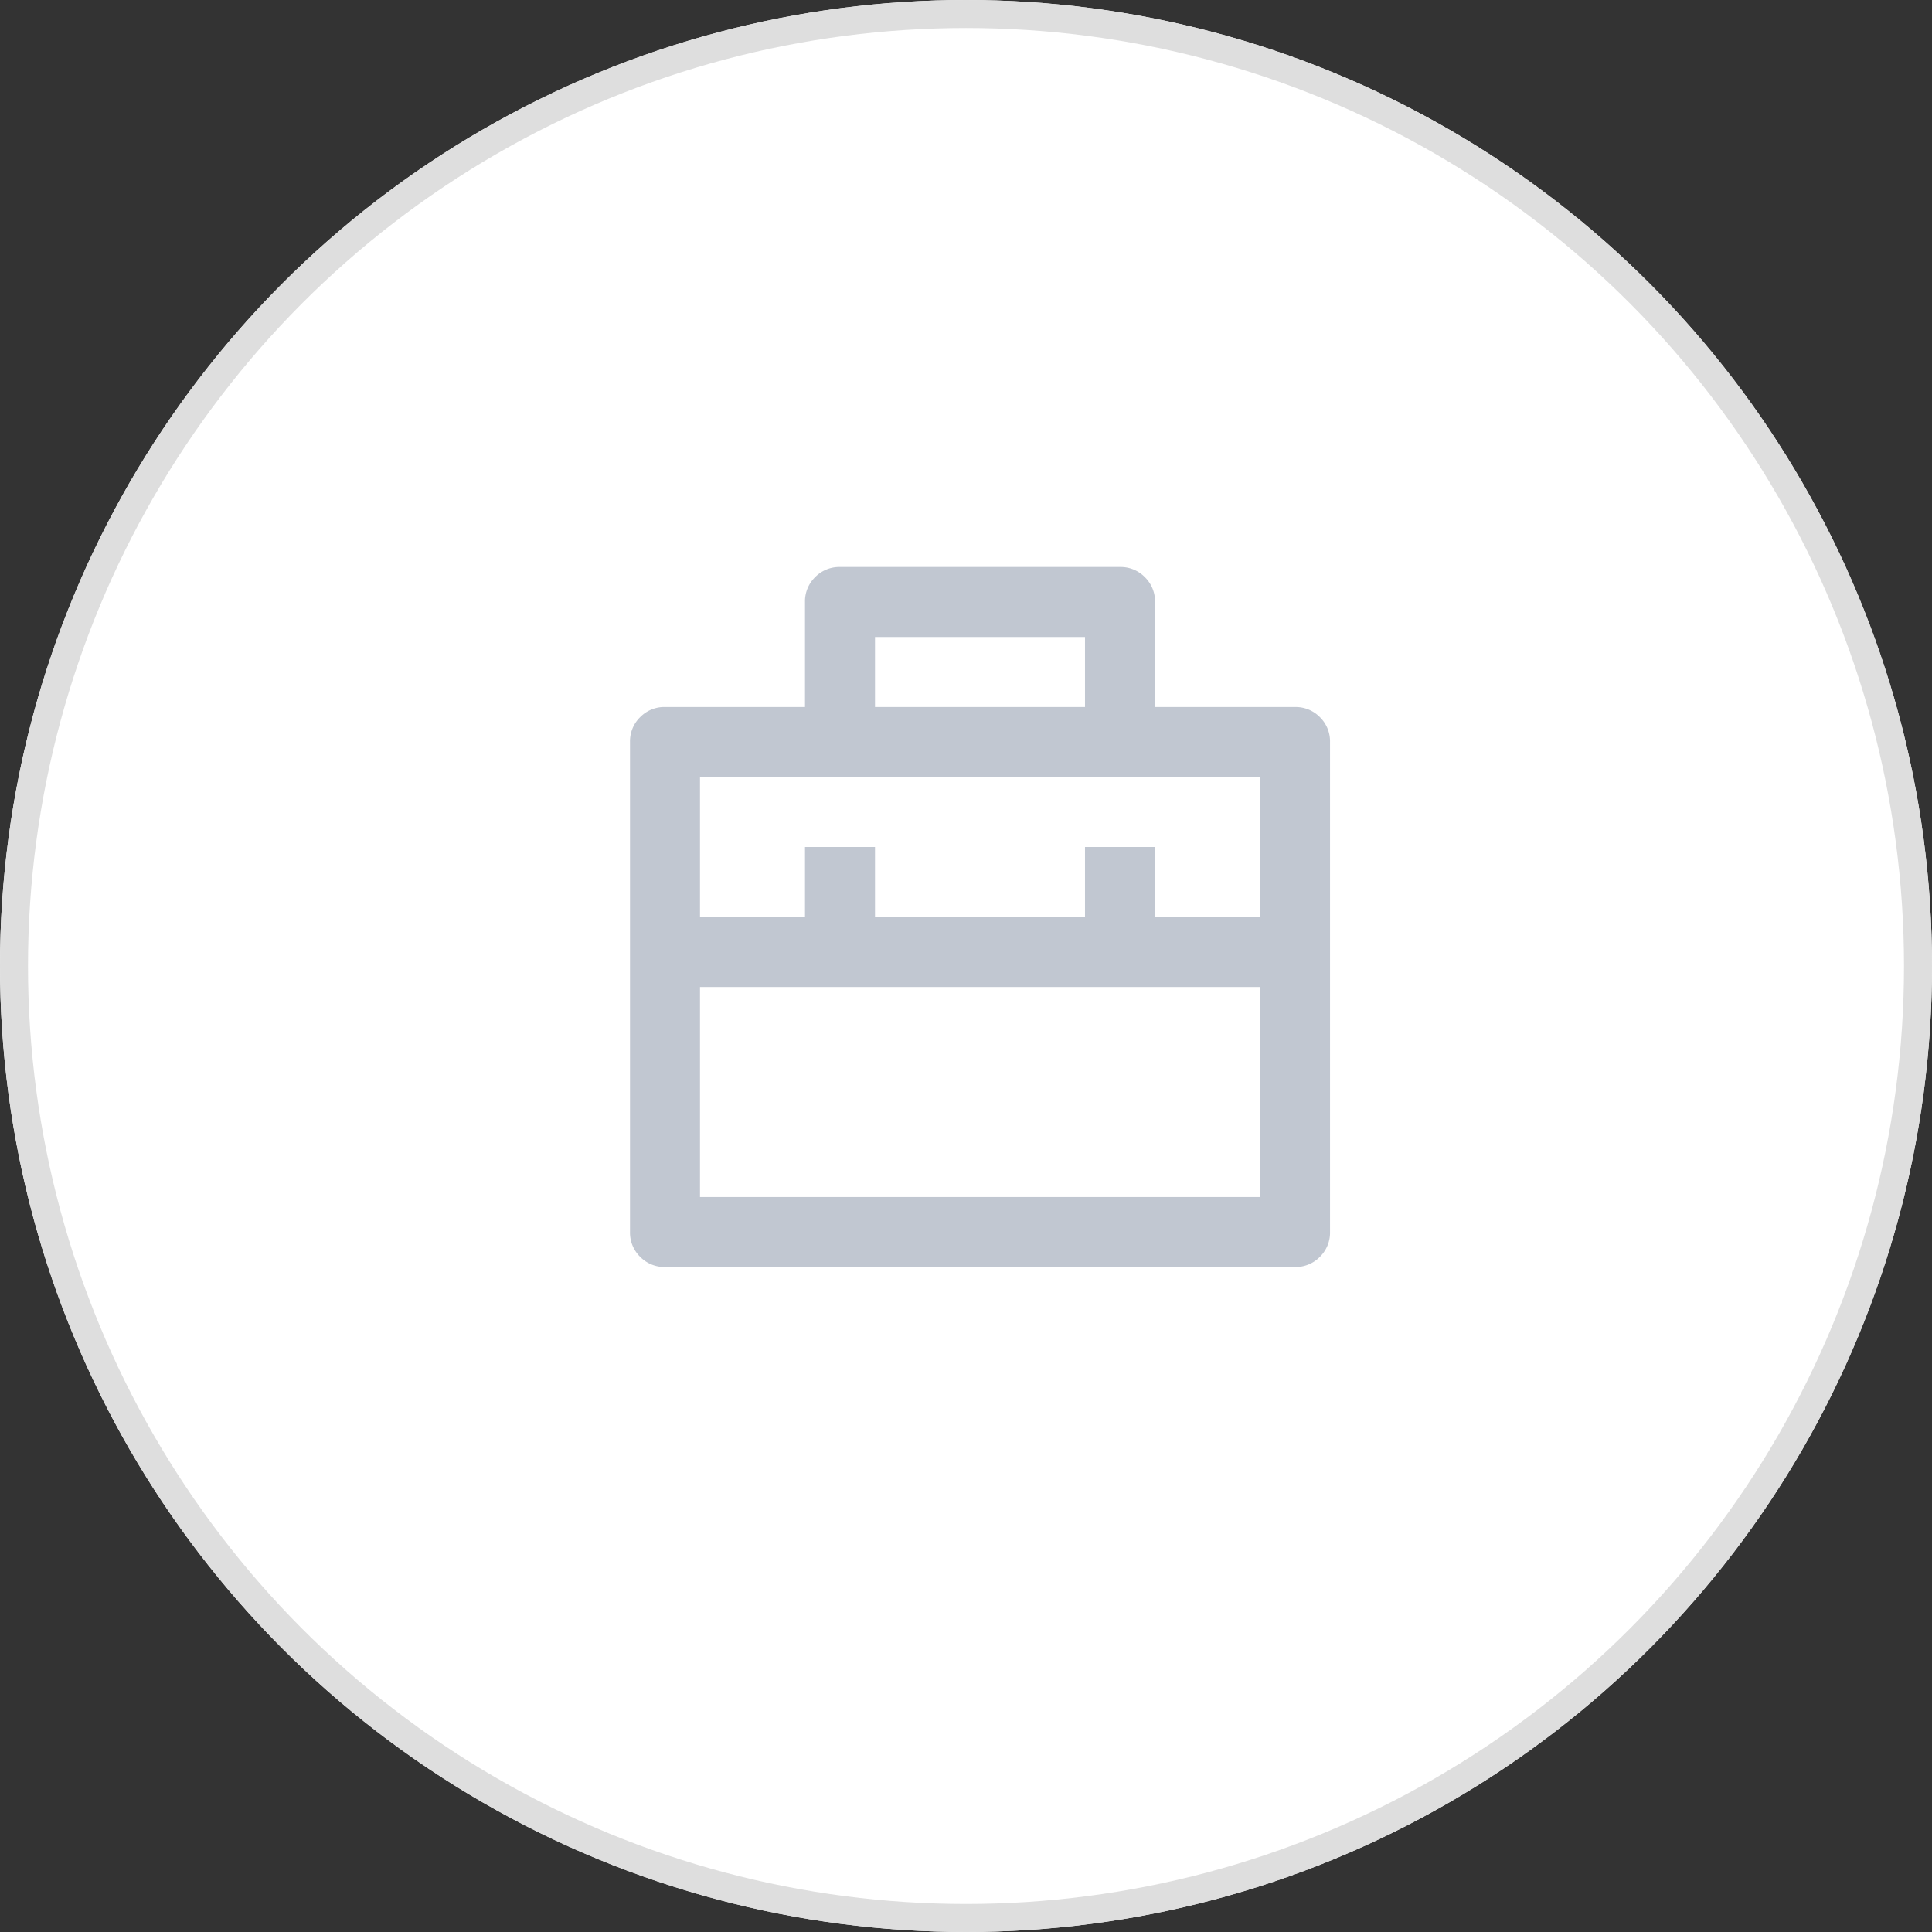
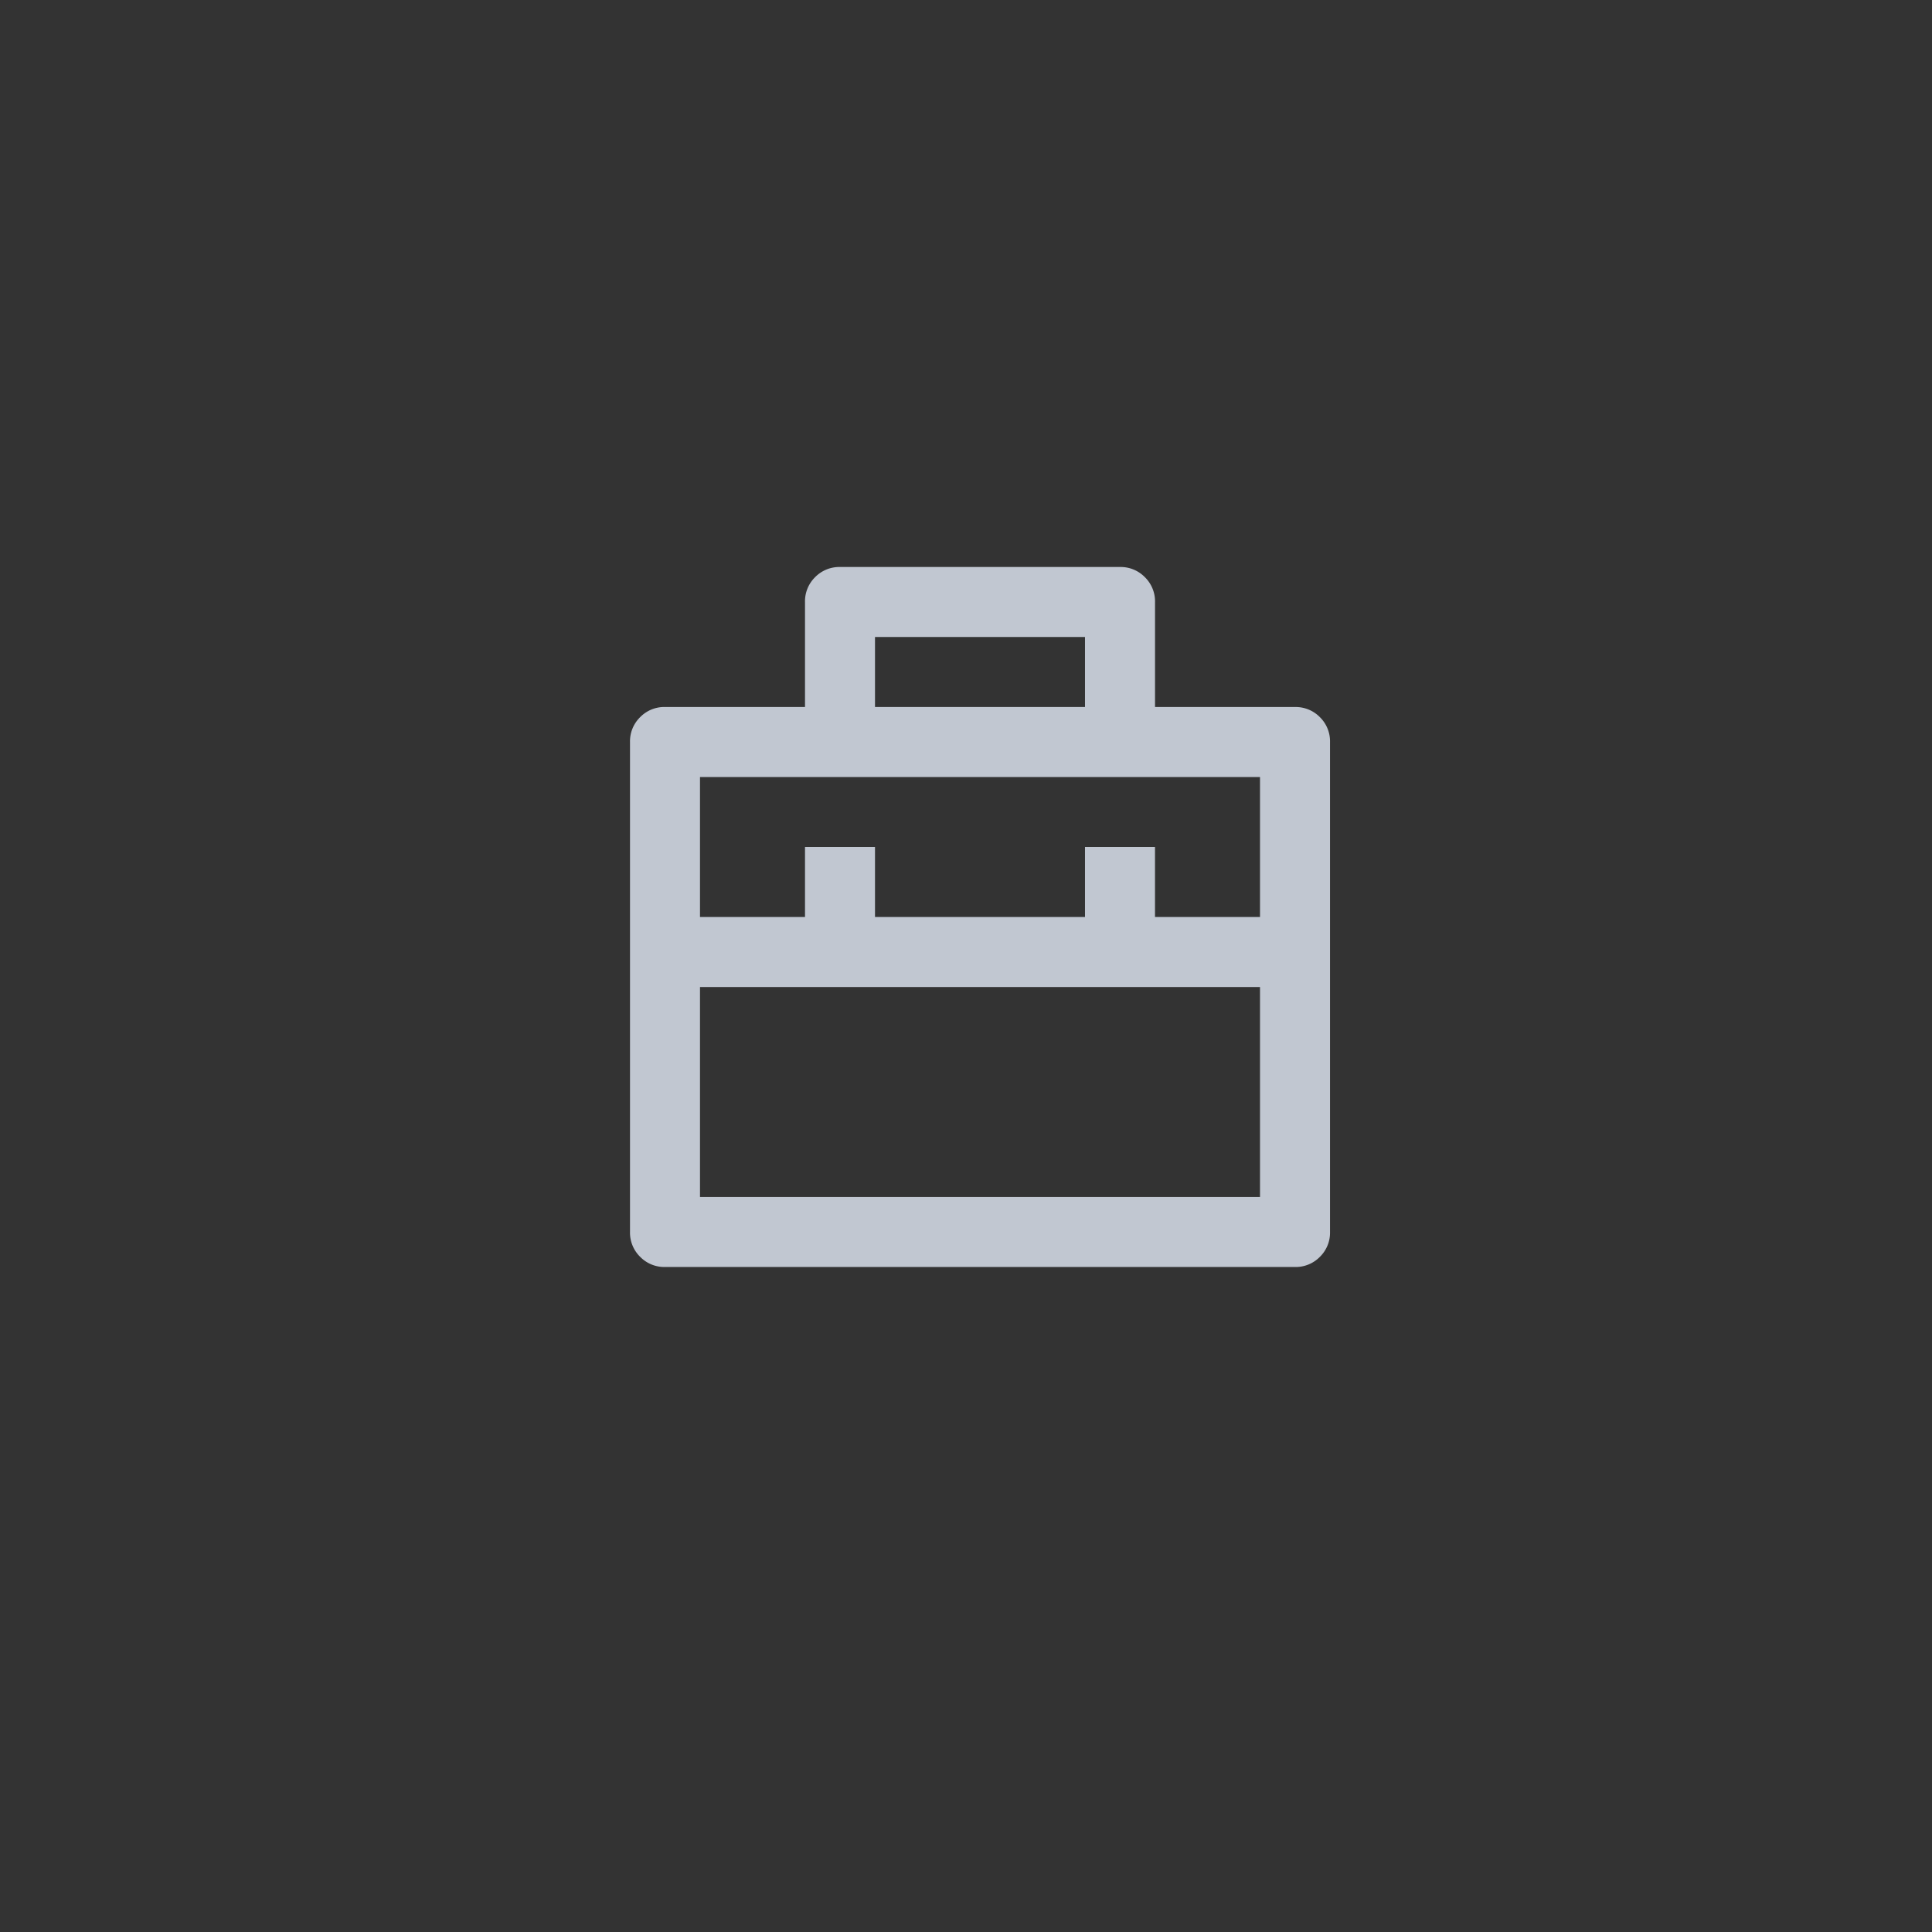
<svg xmlns="http://www.w3.org/2000/svg" width="69" height="69" viewBox="0 0 69 69">
  <rect x="0" y="0" width="69" height="69" fill="#333333" stroke="none" />
  <g id="그룹_3507" data-name="그룹 3507" transform="translate(-1204 -996)">
    <g id="타원_63" data-name="타원 63" transform="translate(1204 996)" fill="#fff" stroke="#dedede" stroke-width="1">
-       <circle cx="34.5" cy="34.5" r="34.5" stroke="none" />
-       <circle cx="34.5" cy="34.5" r="34" fill="none" />
-     </g>
+       </g>
    <path id="패스_5799" data-name="패스 5799" d="M8.75-23.75V-27.5a1.207,1.207,0,0,1,.362-.888A1.207,1.207,0,0,1,10-28.75H20a1.207,1.207,0,0,1,.888.363,1.207,1.207,0,0,1,.363.888v3.75h5a1.207,1.207,0,0,1,.888.362,1.207,1.207,0,0,1,.362.888V-5a1.207,1.207,0,0,1-.362.887,1.207,1.207,0,0,1-.888.363H3.75a1.207,1.207,0,0,1-.887-.363A1.207,1.207,0,0,1,2.5-5V-22.5a1.207,1.207,0,0,1,.363-.888,1.207,1.207,0,0,1,.887-.362ZM25-13.75H5v7.5H25Zm0-7.5H5v5H8.75v-2.5h2.5v2.5h7.5v-2.5h2.5v2.5H25Zm-13.75-5v2.5h7.5v-2.5Z" transform="translate(1224 1045)" fill="#c1c7d1" />
  </g>
</svg>